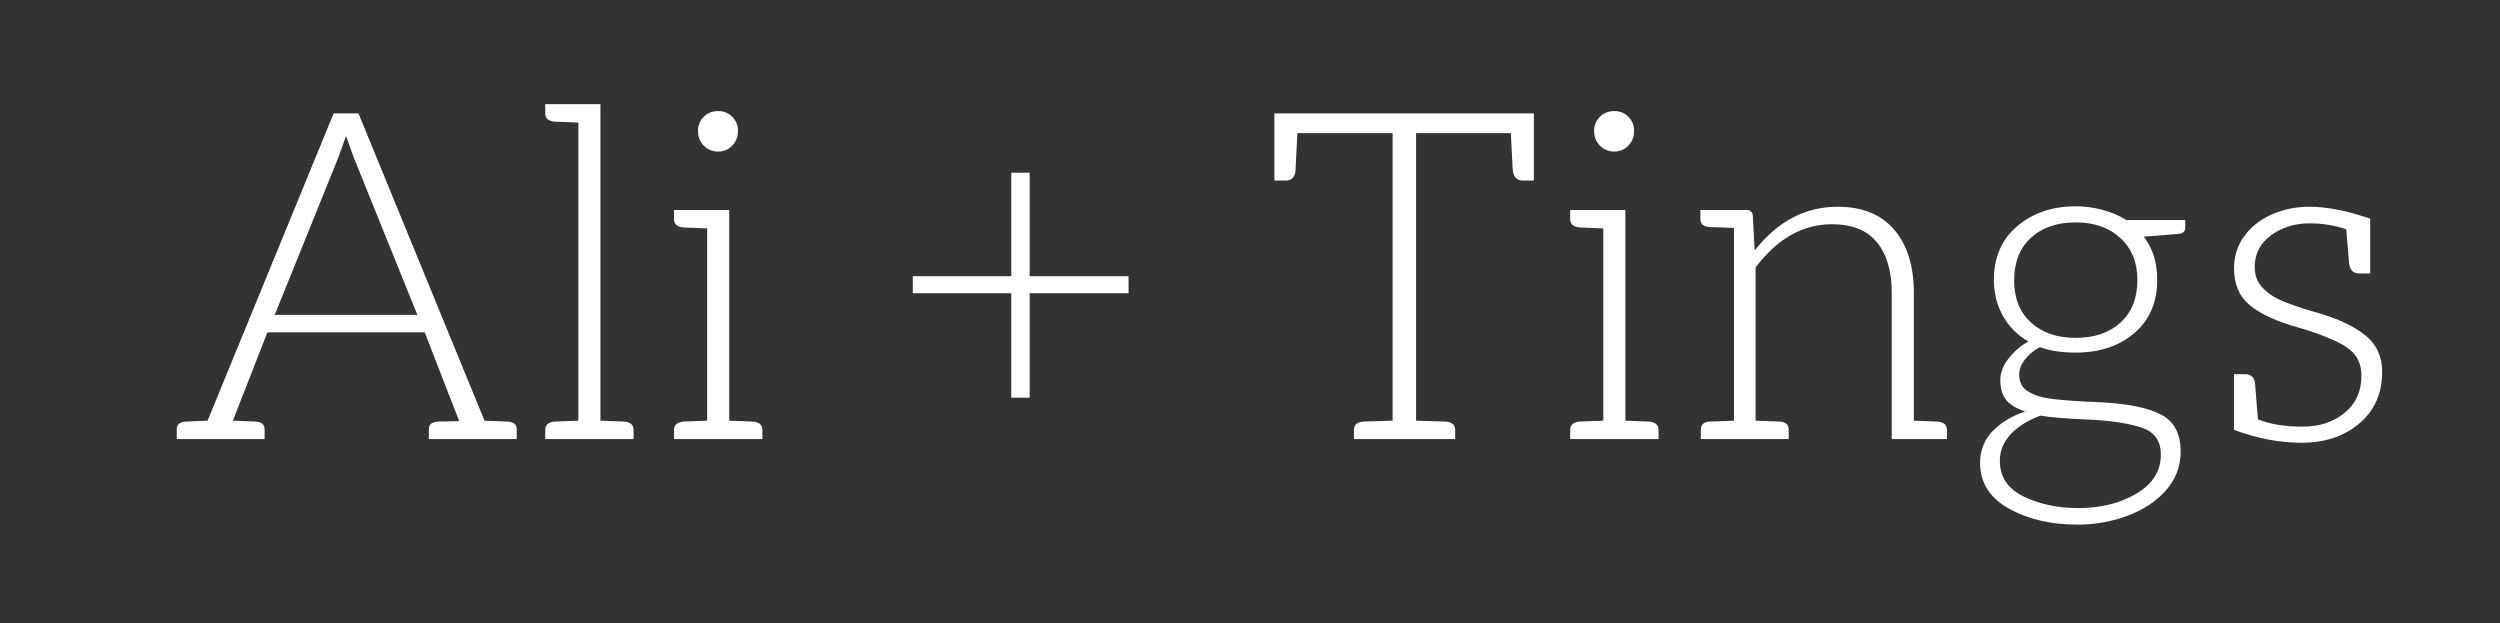
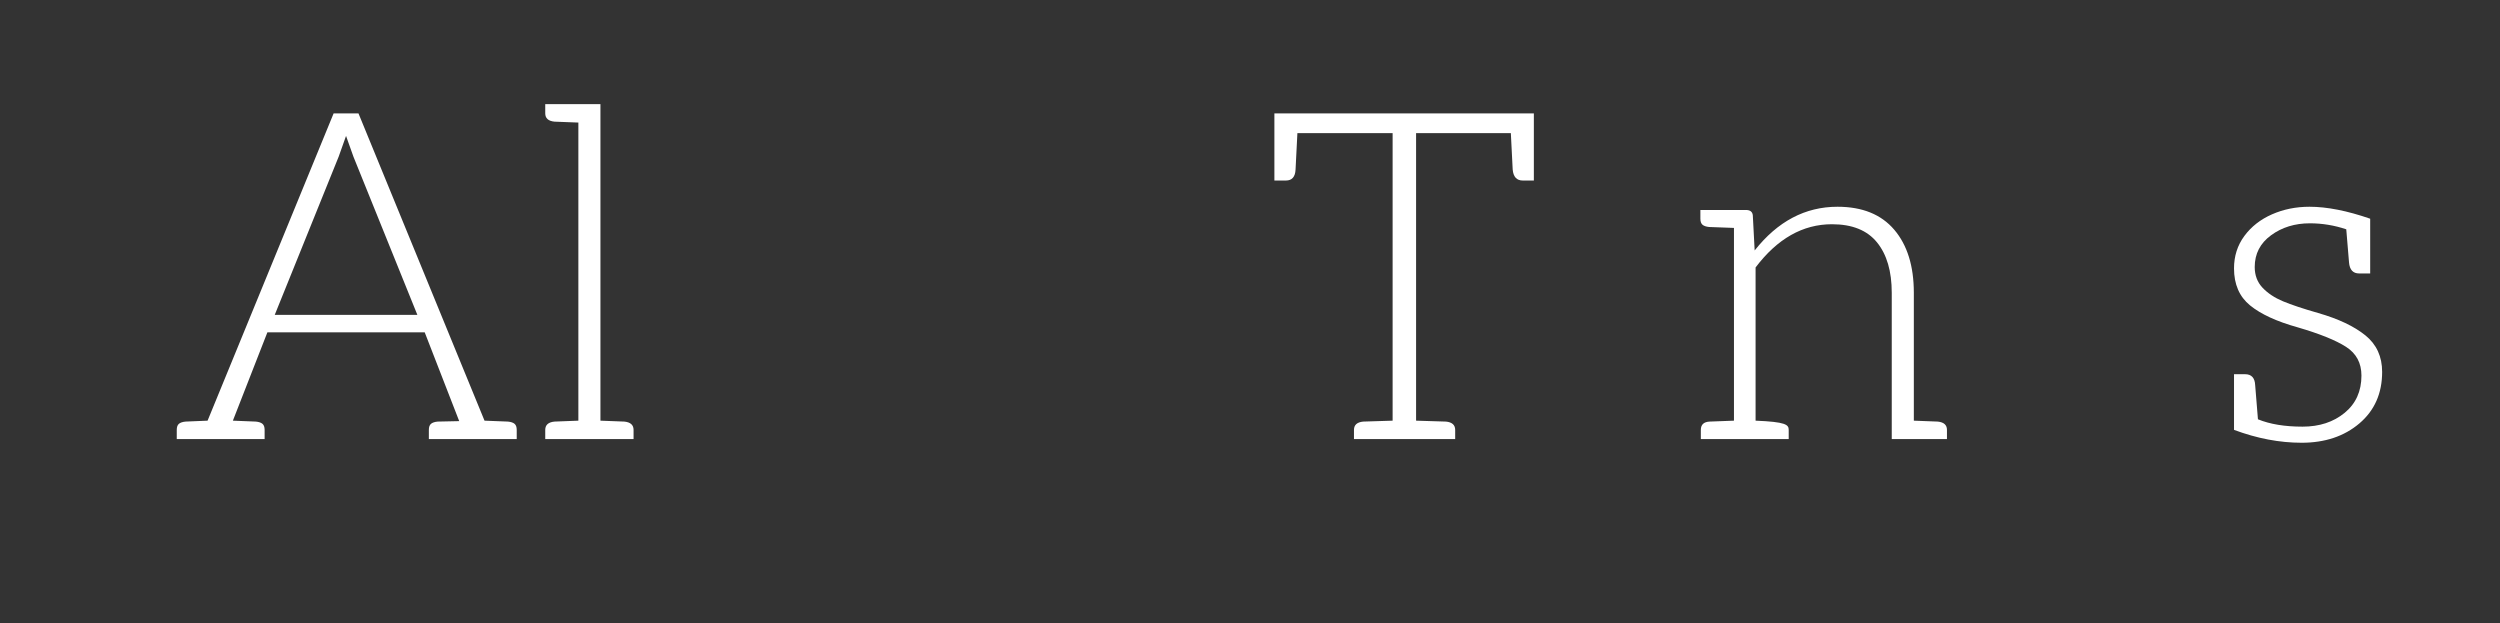
<svg xmlns="http://www.w3.org/2000/svg" version="1.2" preserveAspectRatio="xMidYMid meet" height="1496" viewBox="0 0 4500 1122" zoomAndPan="magnify" width="6000">
  <rect x="0" y="0" width="4500" height="1122" fill="#333333" stroke="none" />
  <defs />
  <g id="8f4260e22e">
    <g style="fill:#ffffff;fill-opacity:1;">
      <g transform="translate(302.427, 790.325)">
        <path d="M 611.938 -31.469 C 617.457 -30.914 621.457 -29.535 623.938 -27.328 C 626.426 -25.117 627.672 -21.531 627.672 -16.562 L 627.672 0 L 469.516 0 L 469.516 -16.562 C 469.516 -21.531 470.754 -25.117 473.234 -27.328 C 475.723 -29.535 479.727 -30.914 485.25 -31.469 L 524.156 -32.297 L 462.062 -192.109 L 178.859 -192.109 L 116.75 -33.125 L 158.156 -31.469 C 163.676 -30.914 167.676 -29.535 170.156 -27.328 C 172.645 -25.117 173.891 -21.531 173.891 -16.562 L 173.891 0 L 15.734 0 L 15.734 -16.562 C 15.734 -21.531 16.973 -25.117 19.453 -27.328 C 21.941 -29.535 25.945 -30.914 31.469 -31.469 L 71.219 -33.125 L 298.109 -586.266 L 342.812 -586.266 L 569.703 -33.125 Z M 448.812 -223.578 L 333.703 -508.438 L 320.453 -545.688 L 307.219 -508.438 L 192.109 -223.578 Z M 448.812 -223.578" style="stroke:none" />
      </g>
    </g>
    <g style="fill:#ffffff;fill-opacity:1;">
      <g transform="translate(940.858, 790.325)">
        <path d="M 183 -31.469 C 194.039 -30.363 199.562 -25.395 199.562 -16.562 L 199.562 0 L 40.578 0 L 40.578 -16.562 C 40.578 -25.395 46.098 -30.363 57.141 -31.469 L 100.203 -33.125 L 100.203 -569.703 L 57.141 -571.359 C 46.098 -572.461 40.578 -577.43 40.578 -586.266 L 40.578 -602.828 L 139.938 -602.828 L 139.938 -33.125 Z M 183 -31.469" style="stroke:none" />
      </g>
    </g>
    <g style="fill:#ffffff;fill-opacity:1;">
      <g transform="translate(1171.886, 790.325)">
-         <path d="M 120.891 -517.547 C 110.398 -517.547 101.707 -521.129 94.812 -528.297 C 87.914 -535.473 84.469 -544.305 84.469 -554.797 C 84.469 -564.734 87.914 -573.148 94.812 -580.047 C 101.707 -586.953 110.398 -590.406 120.891 -590.406 C 130.828 -590.406 139.242 -586.953 146.141 -580.047 C 153.047 -573.148 156.5 -564.734 156.5 -554.797 C 156.5 -544.305 153.047 -535.473 146.141 -528.297 C 139.242 -521.129 130.828 -517.547 120.891 -517.547 Z M 183.828 -31.469 C 194.867 -30.363 200.391 -25.395 200.391 -16.562 L 200.391 0 L 41.406 0 L 41.406 -16.562 C 41.406 -25.395 46.926 -30.363 57.969 -31.469 L 101.031 -33.125 L 101.031 -379.25 L 57.969 -380.906 C 46.926 -382.008 41.406 -386.977 41.406 -395.812 L 41.406 -412.375 L 140.766 -412.375 L 140.766 -33.125 Z M 183.828 -31.469" style="stroke:none" />
-       </g>
+         </g>
    </g>
    <g style="fill:#ffffff;fill-opacity:1;">
      <g transform="translate(1405.397, 790.325)">
-         <path d="" style="stroke:none" />
-       </g>
+         </g>
    </g>
    <g style="fill:#ffffff;fill-opacity:1;">
      <g transform="translate(1604.959, 790.325)">
-         <path d="M 426.453 -293.141 L 426.453 -262.5 L 248.422 -262.5 L 248.422 -74.531 L 215.297 -74.531 L 215.297 -262.5 L 38.094 -262.5 L 38.094 -293.141 L 215.297 -293.141 L 215.297 -479.453 L 248.422 -479.453 L 248.422 -293.141 Z M 426.453 -293.141" style="stroke:none" />
-       </g>
+         </g>
    </g>
    <g style="fill:#ffffff;fill-opacity:1;">
      <g transform="translate(2069.498, 790.325)">
        <path d="" style="stroke:none" />
      </g>
    </g>
    <g style="fill:#ffffff;fill-opacity:1;">
      <g transform="translate(2269.059, 790.325)">
        <path d="M 491.875 -465.375 L 472 -465.375 C 460.957 -465.375 454.883 -472 453.781 -485.25 L 450.469 -550.656 L 279.891 -550.656 L 279.891 -33.125 L 333.703 -31.469 C 344.742 -30.363 350.266 -25.395 350.266 -16.562 L 350.266 0 L 168.094 0 L 168.094 -16.562 C 168.094 -25.395 173.613 -30.363 184.656 -31.469 L 237.656 -33.125 L 237.656 -550.656 L 66.25 -550.656 L 62.938 -485.25 C 62.383 -472 56.586 -465.375 45.547 -465.375 L 24.844 -465.375 L 24.844 -586.266 L 491.875 -586.266 Z M 491.875 -465.375" style="stroke:none" />
      </g>
    </g>
    <g style="fill:#ffffff;fill-opacity:1;">
      <g transform="translate(2784.938, 790.325)">
-         <path d="M 120.891 -517.547 C 110.398 -517.547 101.707 -521.129 94.812 -528.297 C 87.914 -535.473 84.469 -544.305 84.469 -554.797 C 84.469 -564.734 87.914 -573.148 94.812 -580.047 C 101.707 -586.953 110.398 -590.406 120.891 -590.406 C 130.828 -590.406 139.242 -586.953 146.141 -580.047 C 153.047 -573.148 156.5 -564.734 156.5 -554.797 C 156.5 -544.305 153.047 -535.473 146.141 -528.297 C 139.242 -521.129 130.828 -517.547 120.891 -517.547 Z M 183.828 -31.469 C 194.867 -30.363 200.391 -25.395 200.391 -16.562 L 200.391 0 L 41.406 0 L 41.406 -16.562 C 41.406 -25.395 46.926 -30.363 57.969 -31.469 L 101.031 -33.125 L 101.031 -379.25 L 57.969 -380.906 C 46.926 -382.008 41.406 -386.977 41.406 -395.812 L 41.406 -412.375 L 140.766 -412.375 L 140.766 -33.125 Z M 183.828 -31.469" style="stroke:none" />
-       </g>
+         </g>
    </g>
    <g style="fill:#ffffff;fill-opacity:1;">
      <g transform="translate(3018.45, 790.325)">
-         <path d="M 469.516 -31.469 C 480.555 -30.363 486.078 -25.395 486.078 -16.562 L 486.078 0 L 386.703 0 L 386.703 -263.328 C 386.703 -301.961 377.867 -332.18 360.203 -353.984 C 342.535 -375.797 315.488 -386.703 279.062 -386.703 C 226.613 -386.703 180.789 -360.758 141.594 -308.875 L 141.594 -33.125 L 185.484 -31.469 C 195.973 -30.914 201.219 -25.945 201.219 -16.562 L 201.219 0 L 43.062 0 L 43.062 -16.562 C 43.062 -25.945 48.305 -30.914 58.797 -31.469 L 102.688 -33.125 L 102.688 -380.078 L 57.969 -381.734 C 52.445 -382.285 48.441 -383.664 45.953 -385.875 C 43.473 -388.082 42.234 -391.672 42.234 -396.641 L 42.234 -412.375 L 124.203 -412.375 C 131.93 -412.375 136.07 -409.062 136.625 -402.438 L 139.938 -339.5 C 181.344 -391.945 231.031 -418.172 289 -418.172 C 333.707 -418.172 367.789 -404.367 391.25 -376.766 C 414.719 -349.16 426.453 -311.348 426.453 -263.328 L 426.453 -33.125 Z M 469.516 -31.469" style="stroke:none" />
+         <path d="M 469.516 -31.469 C 480.555 -30.363 486.078 -25.395 486.078 -16.562 L 486.078 0 L 386.703 0 L 386.703 -263.328 C 386.703 -301.961 377.867 -332.18 360.203 -353.984 C 342.535 -375.797 315.488 -386.703 279.062 -386.703 C 226.613 -386.703 180.789 -360.758 141.594 -308.875 L 141.594 -33.125 C 195.973 -30.914 201.219 -25.945 201.219 -16.562 L 201.219 0 L 43.062 0 L 43.062 -16.562 C 43.062 -25.945 48.305 -30.914 58.797 -31.469 L 102.688 -33.125 L 102.688 -380.078 L 57.969 -381.734 C 52.445 -382.285 48.441 -383.664 45.953 -385.875 C 43.473 -388.082 42.234 -391.672 42.234 -396.641 L 42.234 -412.375 L 124.203 -412.375 C 131.93 -412.375 136.07 -409.062 136.625 -402.438 L 139.938 -339.5 C 181.344 -391.945 231.031 -418.172 289 -418.172 C 333.707 -418.172 367.789 -404.367 391.25 -376.766 C 414.719 -349.16 426.453 -311.348 426.453 -263.328 L 426.453 -33.125 Z M 469.516 -31.469" style="stroke:none" />
      </g>
    </g>
    <g style="fill:#ffffff;fill-opacity:1;">
      <g transform="translate(3539.296, 790.325)">
-         <path d="M 197.078 -419 C 213.641 -419 229.926 -416.789 245.938 -412.375 C 261.945 -407.957 276.023 -401.883 288.172 -394.156 L 394.156 -394.156 L 394.156 -380.078 C 394.156 -374.004 390.289 -370.414 382.562 -369.312 L 319.625 -364.344 C 328.457 -352.195 334.664 -339.914 338.25 -327.5 C 341.844 -315.082 343.641 -301.422 343.641 -286.516 C 343.641 -246.211 329.977 -214.328 302.656 -190.859 C 275.332 -167.398 240.141 -155.672 197.078 -155.672 C 171.129 -155.672 149.598 -158.984 132.484 -165.609 C 121.441 -159.535 112.473 -152.082 105.578 -143.25 C 98.68 -134.414 95.234 -125.305 95.234 -115.922 C 95.234 -102.129 100.75 -91.922 111.781 -85.297 C 122.82 -78.672 137.453 -74.254 155.672 -72.047 C 173.891 -69.836 202.32 -67.906 240.969 -66.25 C 288.988 -64.039 325.145 -56.863 349.438 -44.719 C 373.727 -32.57 385.875 -10.211 385.875 22.359 C 385.875 48.859 377.176 72.039 359.781 91.906 C 342.395 111.781 319.348 127.098 290.641 137.859 C 261.941 148.629 231.859 154.016 200.391 154.016 C 152.359 154.016 111.094 144.352 76.594 125.031 C 42.094 105.719 24.844 78.395 24.844 43.062 C 24.844 20.426 32.297 1.379 47.203 -14.078 C 62.109 -29.535 81.703 -41.406 105.984 -49.688 C 89.43 -55.207 77.844 -62.383 71.219 -71.219 C 64.594 -80.051 61.281 -91.641 61.281 -105.984 C 61.281 -119.785 66.523 -133.172 77.016 -146.141 C 87.504 -159.117 99.094 -168.922 111.781 -175.547 C 91.914 -187.141 76.598 -202.598 65.828 -221.922 C 55.066 -241.242 49.688 -262.773 49.688 -286.516 C 49.688 -327.359 63.758 -359.648 91.906 -383.391 C 120.062 -407.129 155.117 -419 197.078 -419 Z M 197.078 -182.172 C 230.754 -182.172 257.664 -191.414 277.812 -209.906 C 297.969 -228.406 308.047 -253.941 308.047 -286.516 C 308.047 -317.973 297.832 -343.086 277.406 -361.859 C 256.977 -380.629 230.203 -390.016 197.078 -390.016 C 163.398 -390.016 136.488 -380.766 116.344 -362.266 C 96.195 -343.773 86.125 -318.25 86.125 -285.688 C 86.125 -253.664 96.195 -228.406 116.344 -209.906 C 136.488 -191.414 163.398 -182.172 197.078 -182.172 Z M 350.266 28.156 C 350.266 3.863 339.363 -12.145 317.562 -19.875 C 295.758 -27.602 265.535 -32.57 226.891 -34.781 C 183.273 -36.438 152.082 -38.922 133.312 -42.234 C 110.133 -33.398 92.195 -22.082 79.5 -8.281 C 66.801 5.52 60.453 21.254 60.453 38.922 C 60.453 68.18 74.801 89.707 103.5 103.5 C 132.207 117.301 164.781 124.203 201.219 124.203 C 242.07 124.203 277.125 115.508 306.375 98.125 C 335.633 80.738 350.266 57.414 350.266 28.156 Z M 350.266 28.156" style="stroke:none" />
-       </g>
+         </g>
    </g>
    <g style="fill:#ffffff;fill-opacity:1;">
      <g transform="translate(3966.573, 790.325)">
        <path d="M 321.281 -120.891 C 321.281 -82.254 307.617 -51.344 280.297 -28.156 C 252.973 -4.969 218.332 6.625 176.375 6.625 C 136.625 6.625 96.051 -1.102 54.656 -16.562 L 54.656 -116.75 L 74.531 -116.75 C 86.125 -116.75 92.195 -110.129 92.75 -96.891 L 97.719 -35.609 C 119.238 -26.773 146.008 -22.359 178.031 -22.359 C 208.395 -22.359 233.648 -30.641 253.797 -47.203 C 273.953 -63.766 284.031 -86.117 284.031 -114.266 C 284.031 -136.898 274.781 -154.148 256.281 -166.016 C 237.789 -177.891 208.672 -189.625 168.922 -201.219 C 131.379 -211.707 102.945 -224.816 83.625 -240.547 C 64.312 -256.285 54.656 -278.508 54.656 -307.219 C 54.656 -329.289 60.863 -348.742 73.281 -365.578 C 85.707 -382.422 102.27 -395.395 122.969 -404.5 C 143.664 -413.613 166.16 -418.172 190.453 -418.172 C 221.922 -418.172 258.359 -410.992 299.766 -396.641 L 299.766 -298.109 L 279.891 -298.109 C 268.848 -298.109 262.773 -304.727 261.672 -317.969 L 256.703 -377.594 C 235.172 -384.77 213.363 -388.359 191.281 -388.359 C 164.227 -388.359 140.906 -381.18 121.312 -366.828 C 101.719 -352.473 91.922 -333.43 91.922 -309.703 C 91.922 -294.797 96.609 -282.375 105.984 -272.438 C 115.367 -262.5 127.648 -254.352 142.828 -248 C 158.016 -241.656 179.133 -234.617 206.188 -226.891 C 242.625 -216.398 270.914 -203.008 291.062 -186.719 C 311.207 -170.438 321.281 -148.492 321.281 -120.891 Z M 321.281 -120.891" style="stroke:none" />
      </g>
    </g>
  </g>
</svg>